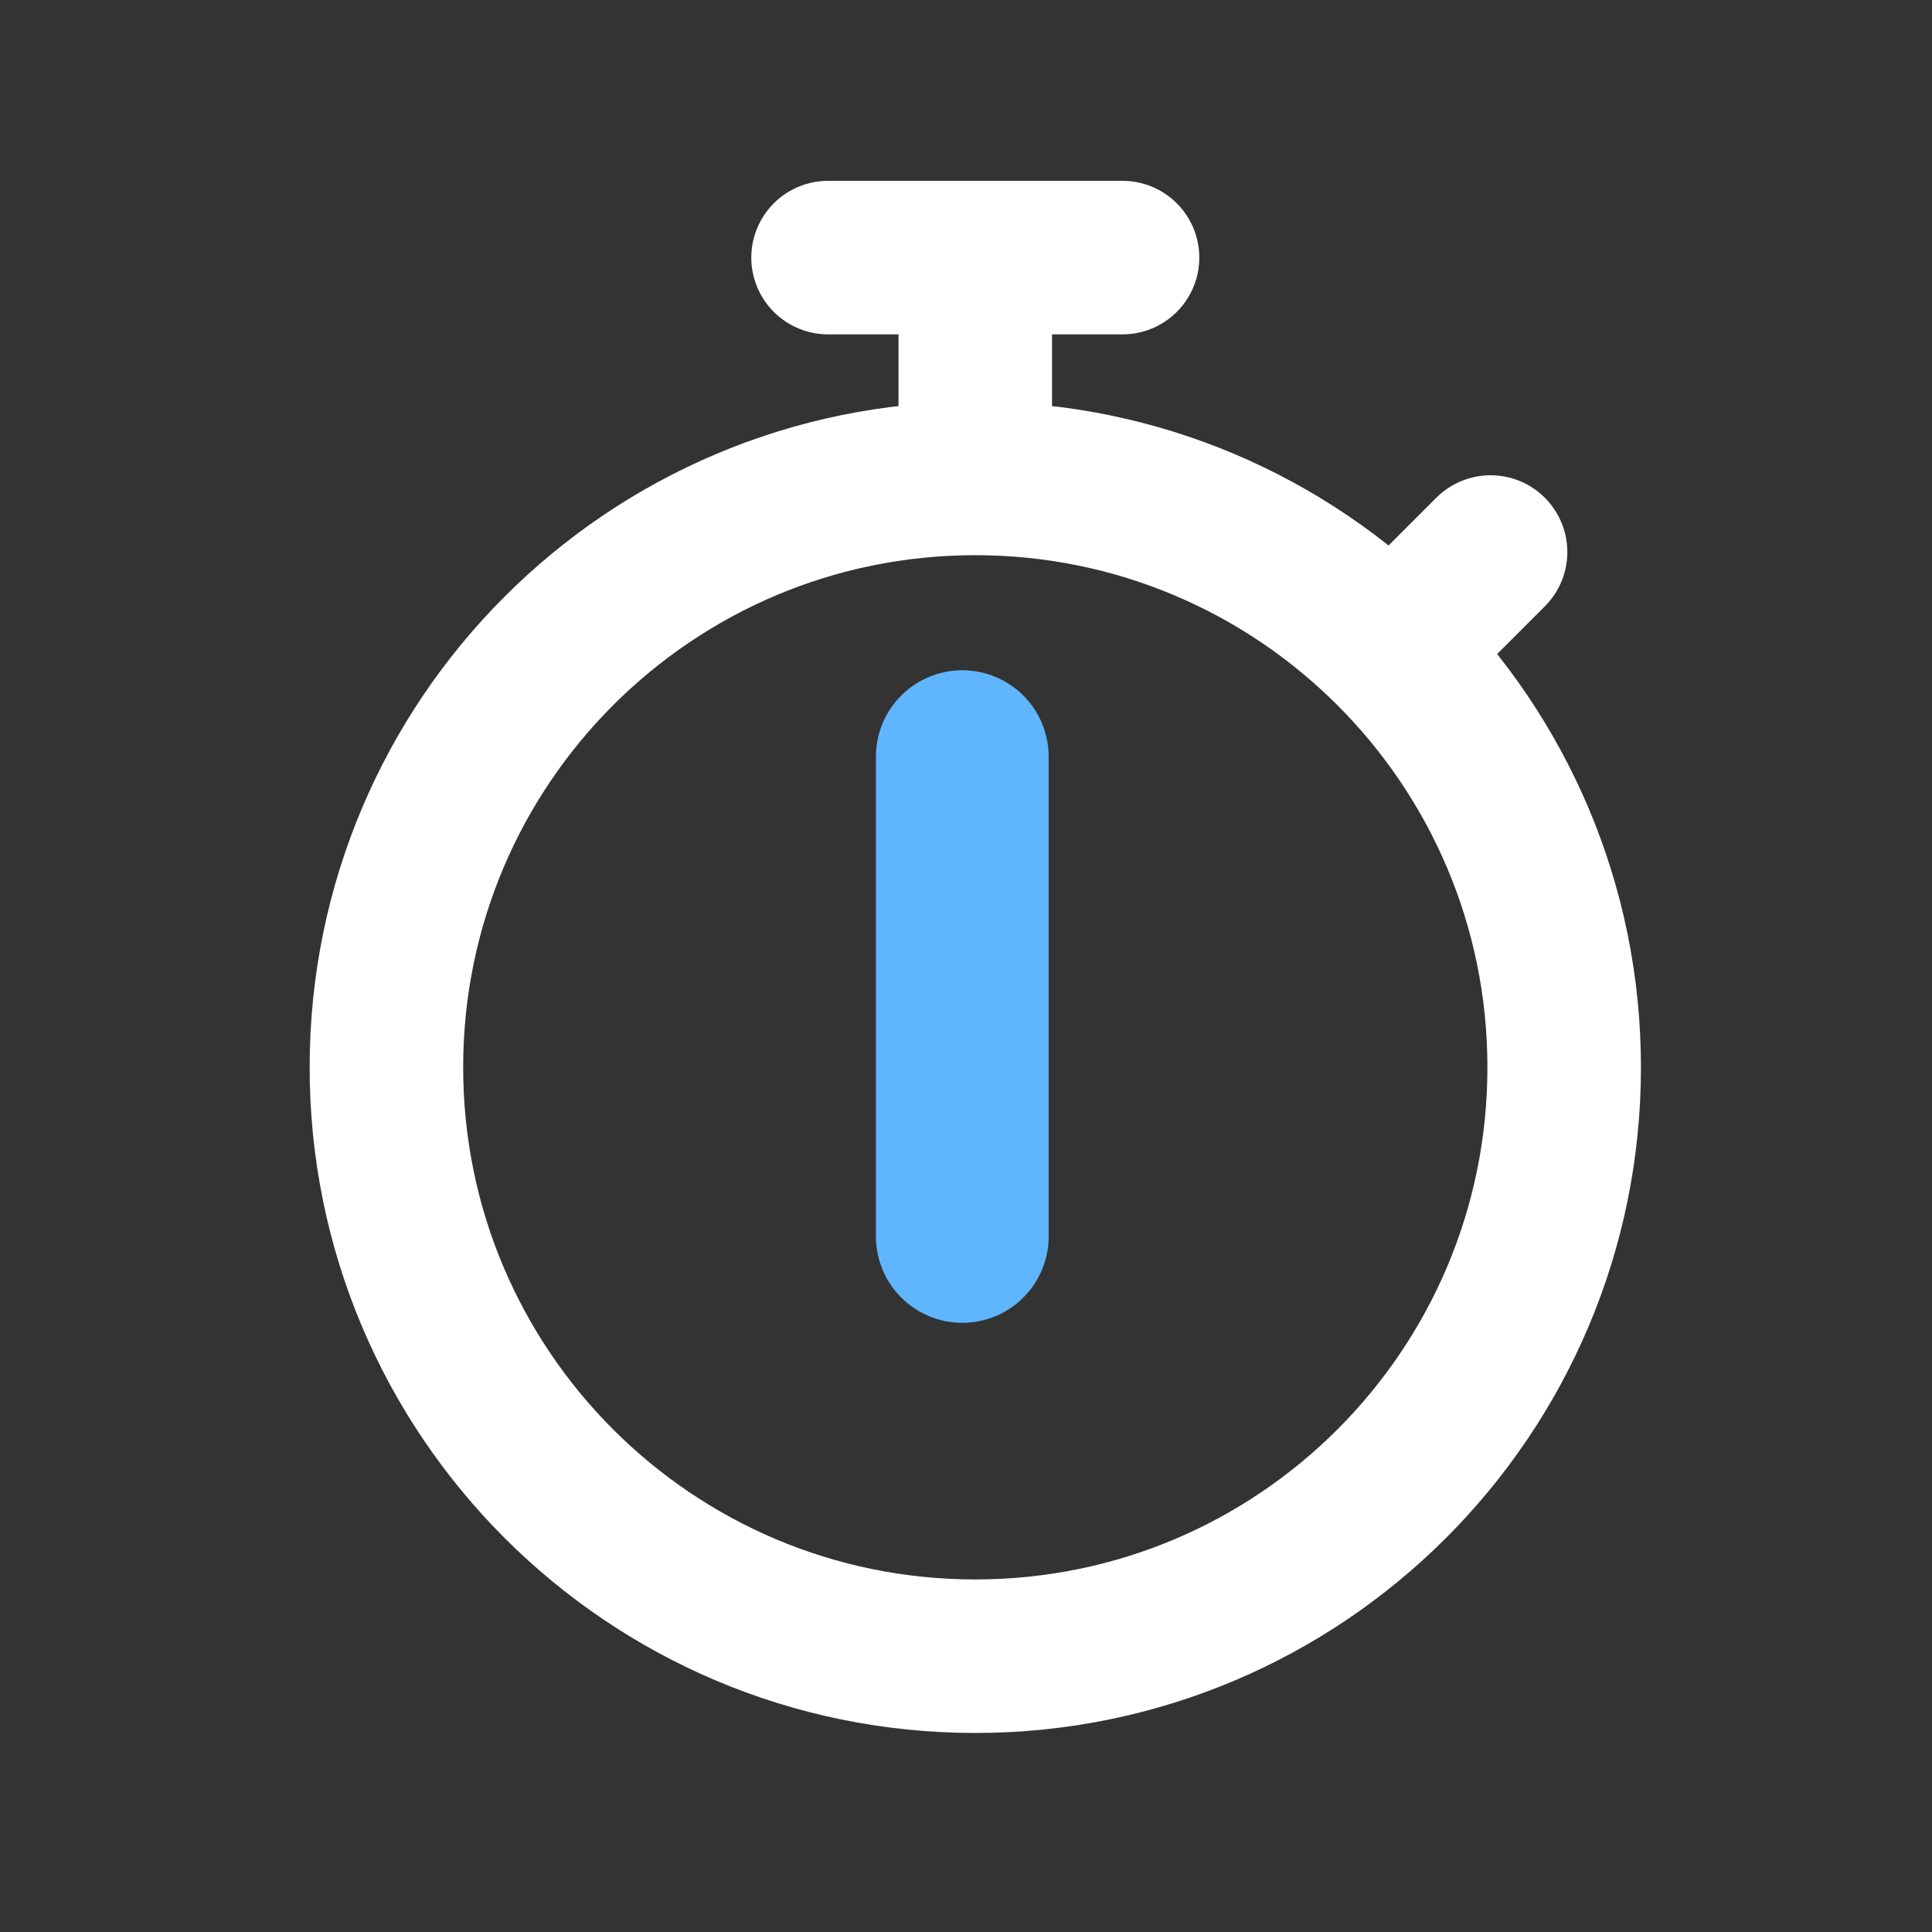
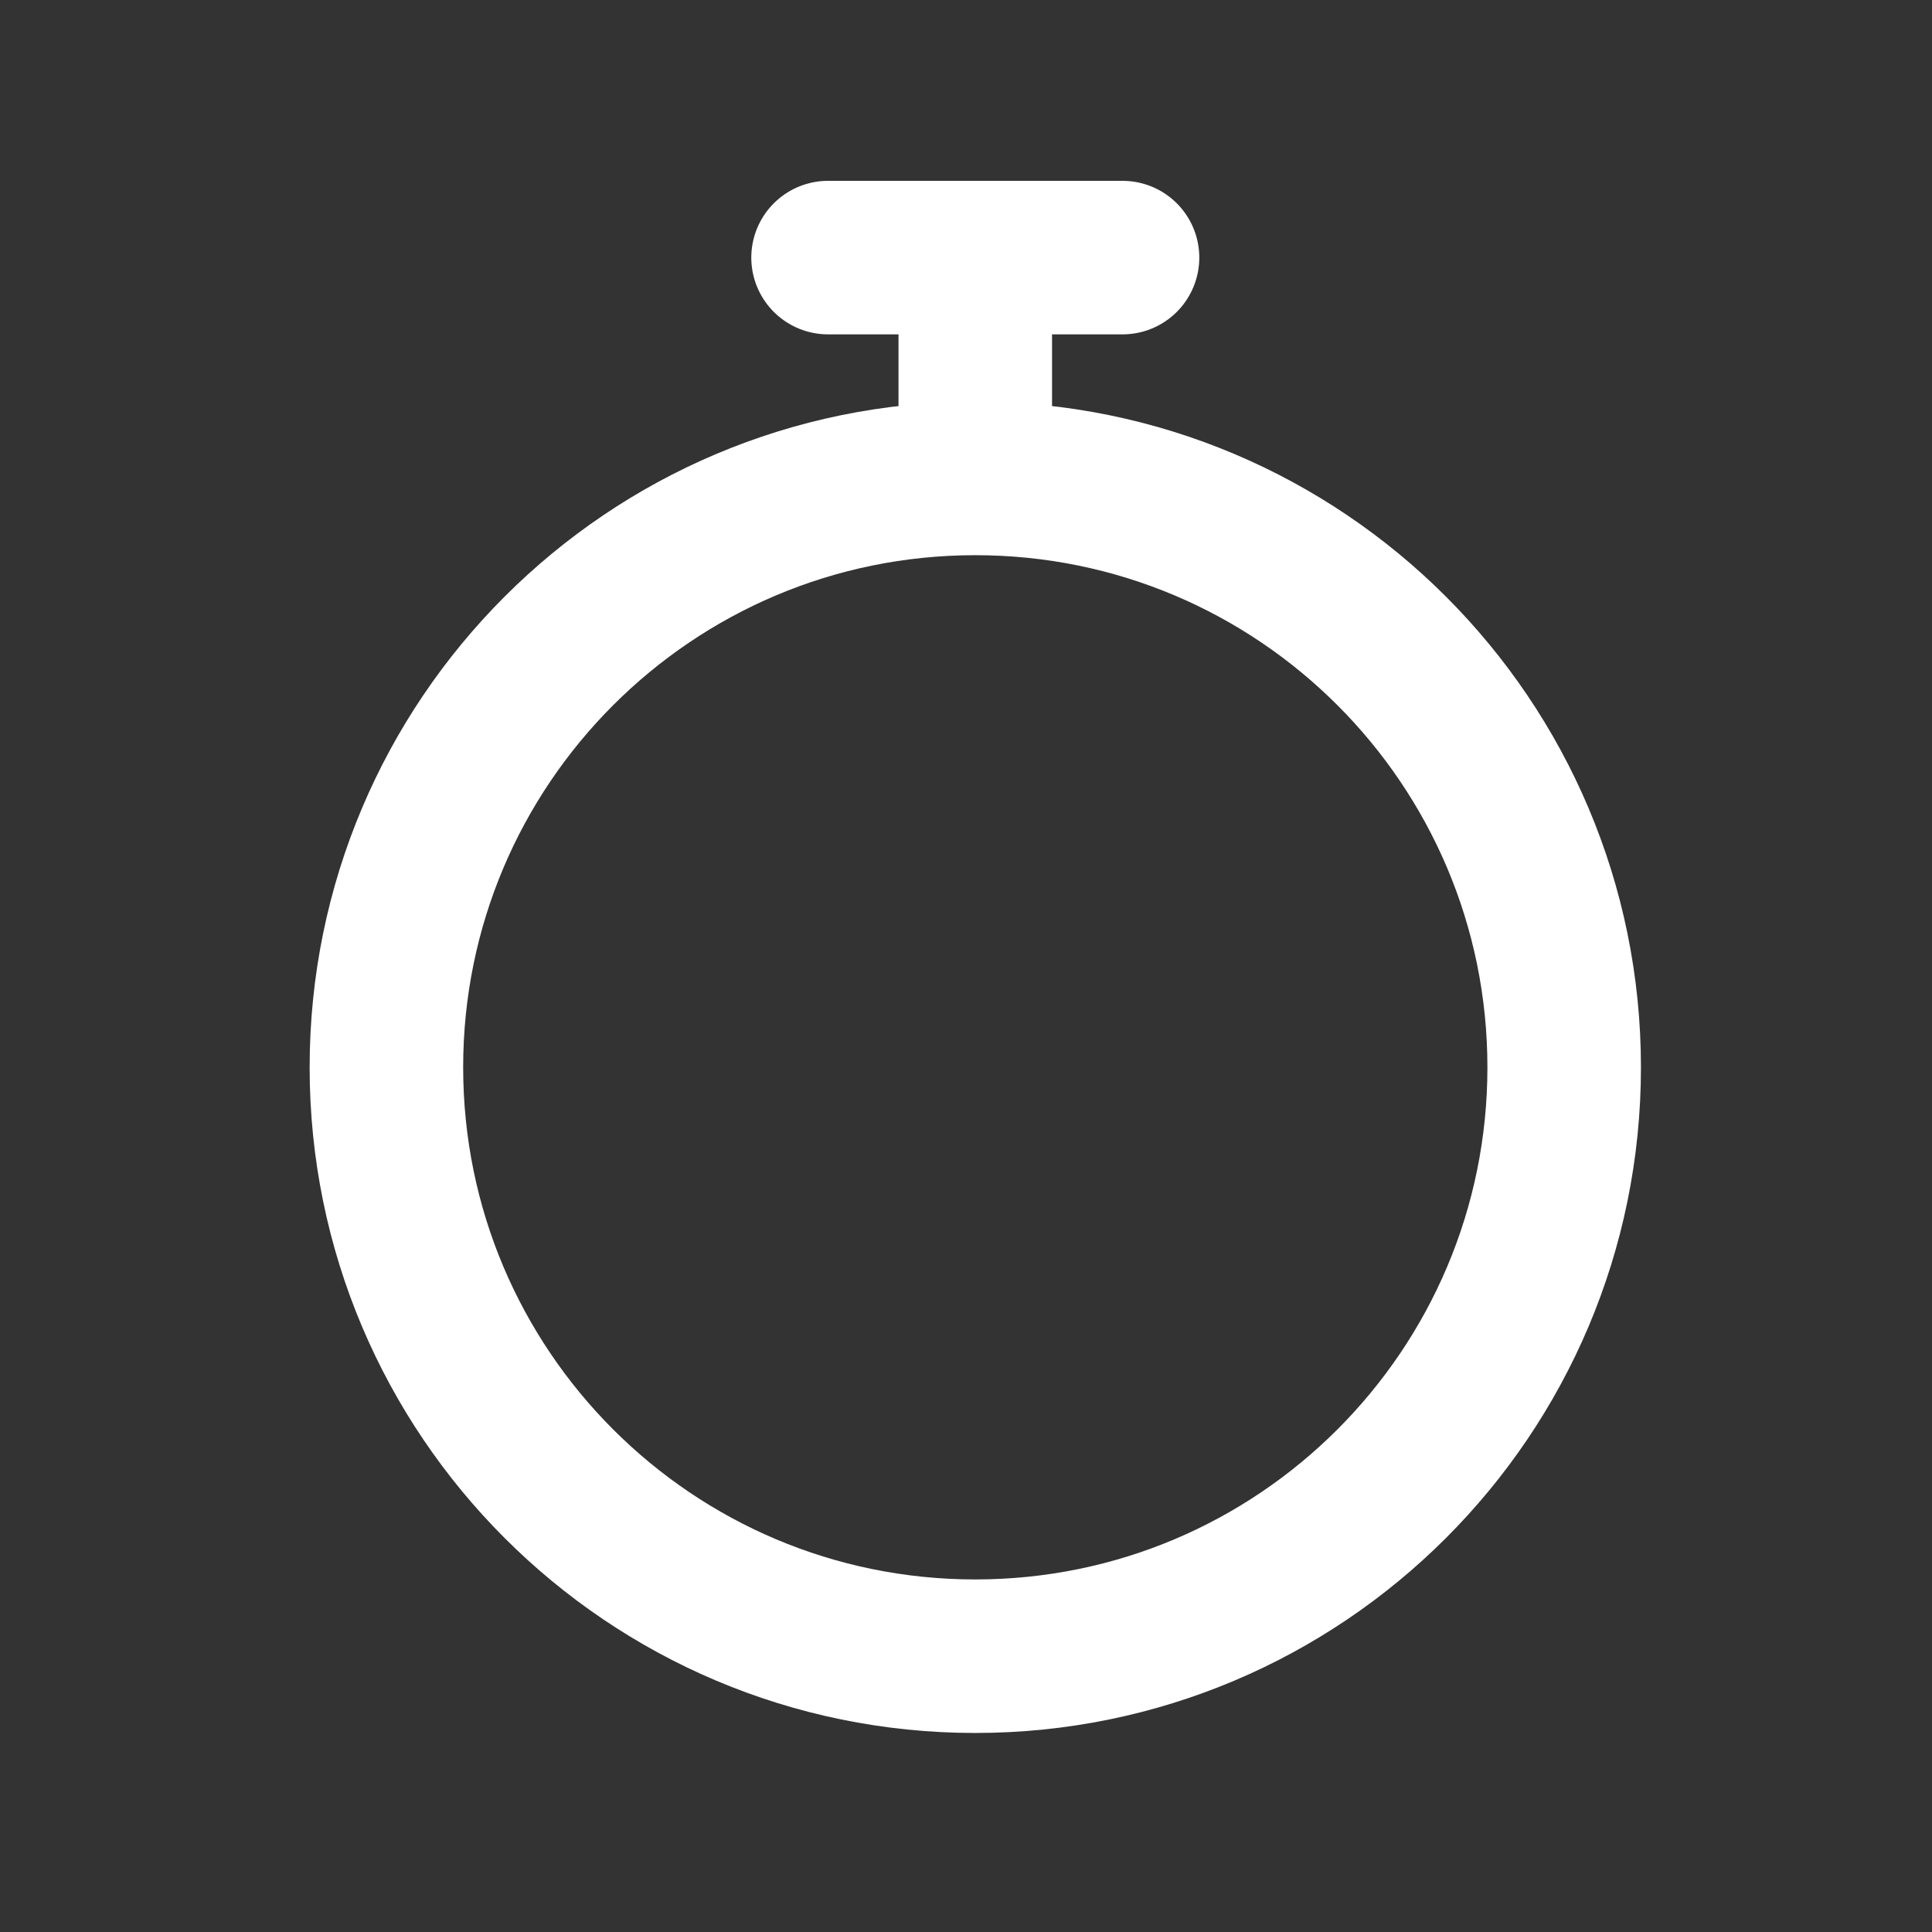
<svg xmlns="http://www.w3.org/2000/svg" width="60" height="60" viewBox="0 0 60 60" fill="none">
  <rect x="0" y="0" width="60" height="60" fill="#333333" stroke="none" />
-   <path d="M29.885 23.498V38.399" stroke="#60B5FF" stroke-width="5.365" stroke-linecap="round" />
-   <path d="M30.288 14.858C20.188 14.858 12 23.046 12 33.147C12 43.247 20.188 51.435 30.288 51.435C40.389 51.435 48.577 43.247 48.577 33.147C48.577 23.046 40.389 14.858 30.288 14.858ZM30.288 14.858V8M25.716 8H34.861M43.22 20.215L46.291 17.144" stroke="white" stroke-width="4.768" stroke-linecap="round" />
+   <path d="M30.288 14.858C20.188 14.858 12 23.046 12 33.147C12 43.247 20.188 51.435 30.288 51.435C40.389 51.435 48.577 43.247 48.577 33.147C48.577 23.046 40.389 14.858 30.288 14.858ZM30.288 14.858V8M25.716 8H34.861M43.22 20.215" stroke="white" stroke-width="4.768" stroke-linecap="round" />
</svg>